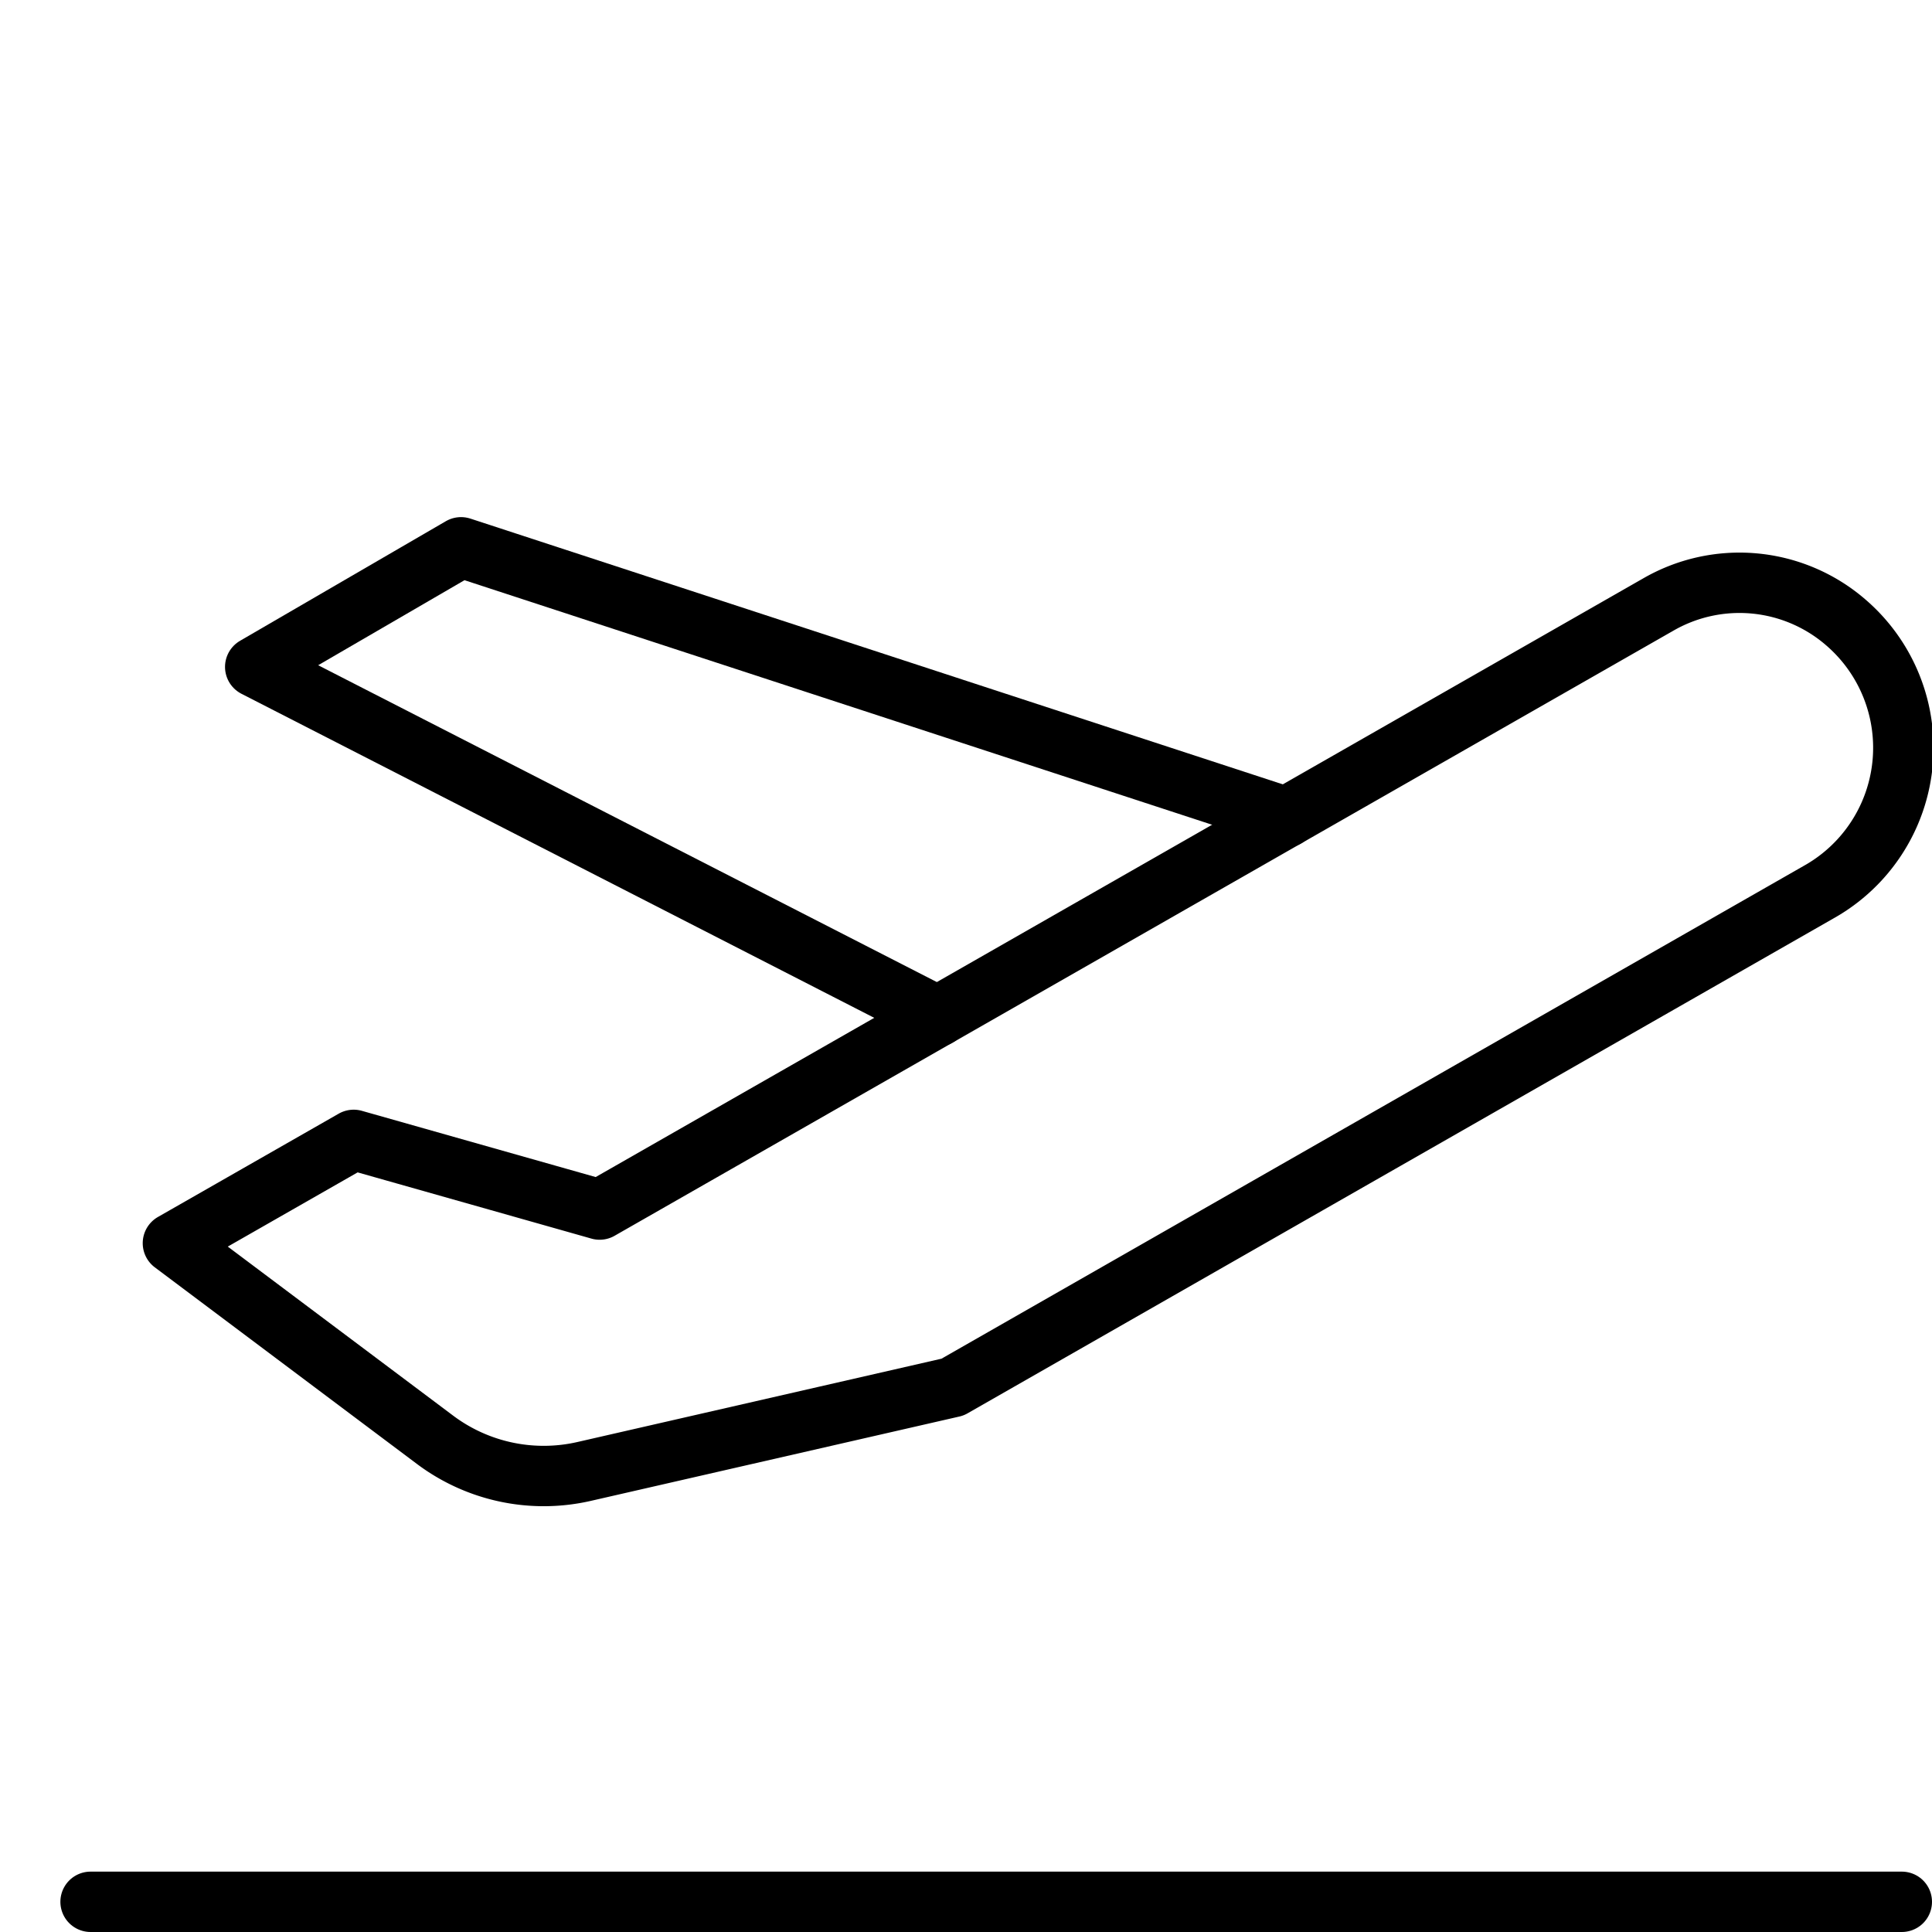
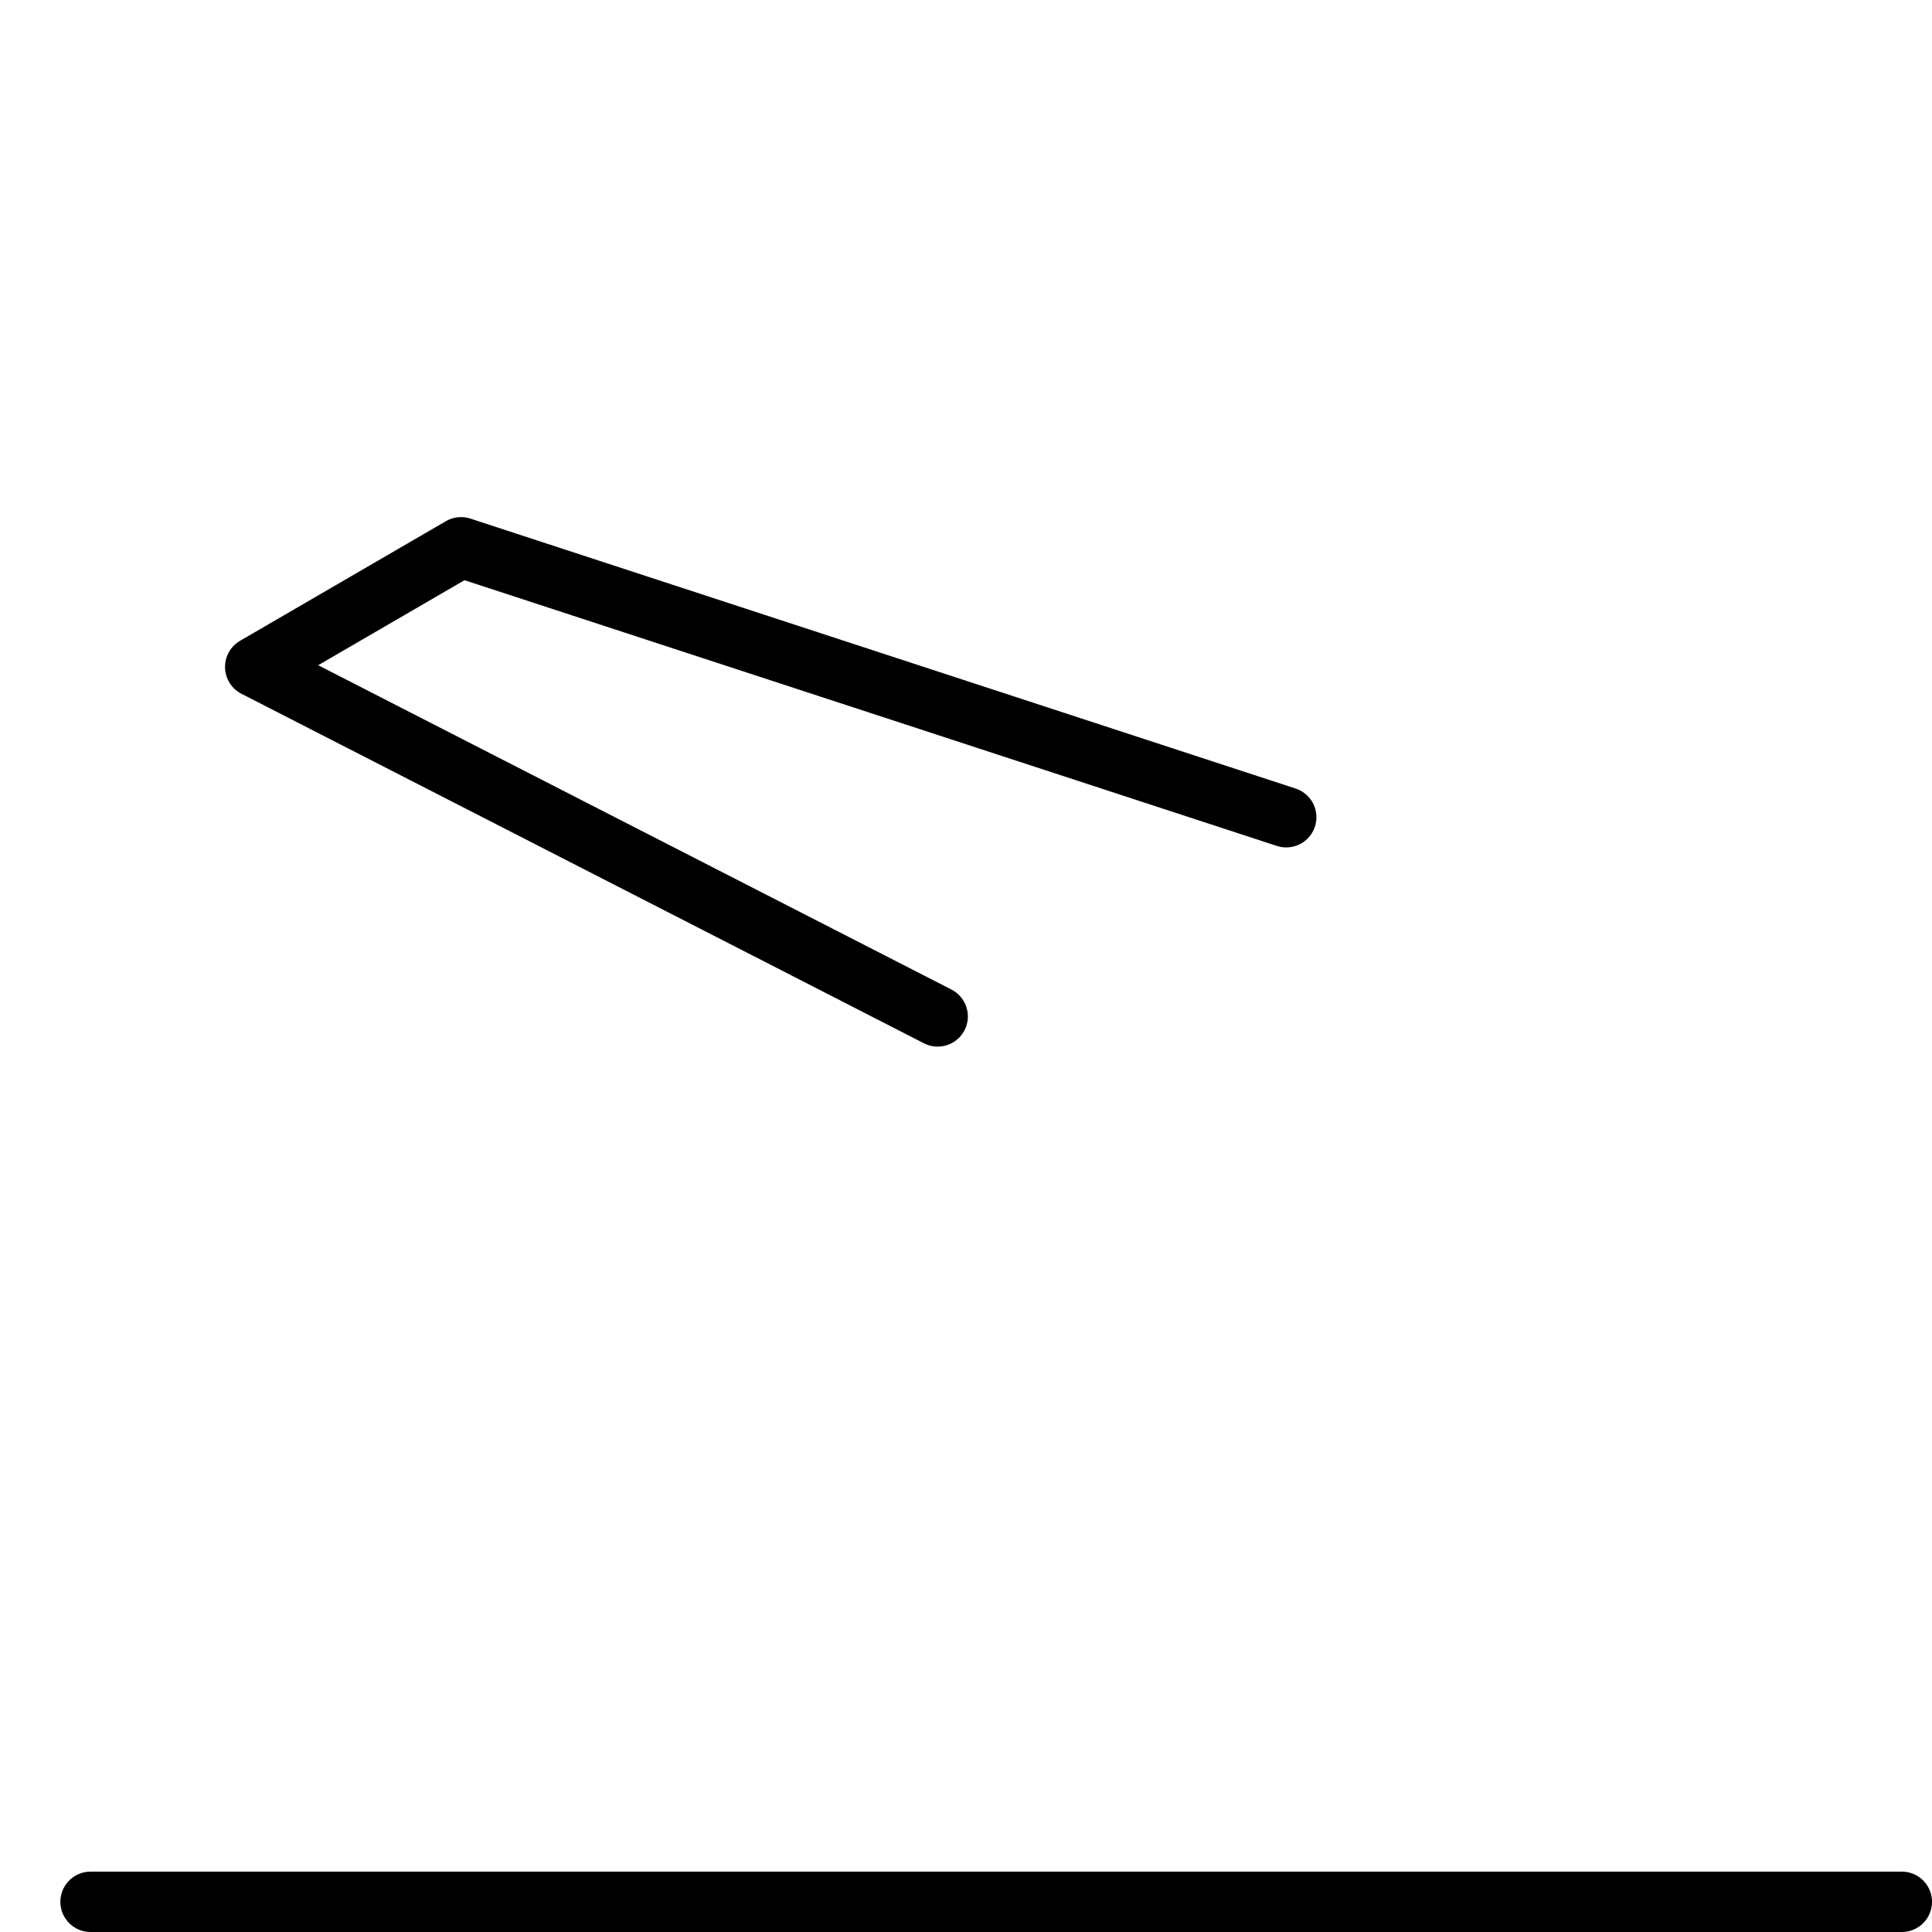
<svg xmlns="http://www.w3.org/2000/svg" viewBox="0 0 32 32">
  <title>take off</title>
  <g stroke-linecap="round" stroke-width="1" fill="none" stroke="#000000" stroke-linejoin="round" class="nc-icon-wrapper" transform="translate(0.5 0.5)">
    <polyline data-cap="butt" points="20.804 13.036 7.136 8.565 3.727 10.546 15.031 16.335" />
-     <path d="M15.278,22.475l14.347-8.2a2.739,2.739,0,0,0,.44-4.472,2.69,2.69,0,0,0-3.119-.278l-.027.015L9.432,19.534,5.358,18.38,2.364,20.091l4.341,3.256a3,3,0,0,0,2.469.525Z" />
    <line x1="1" y1="31" x2="31" y2="31" stroke="#000000" />
  </g>
</svg>